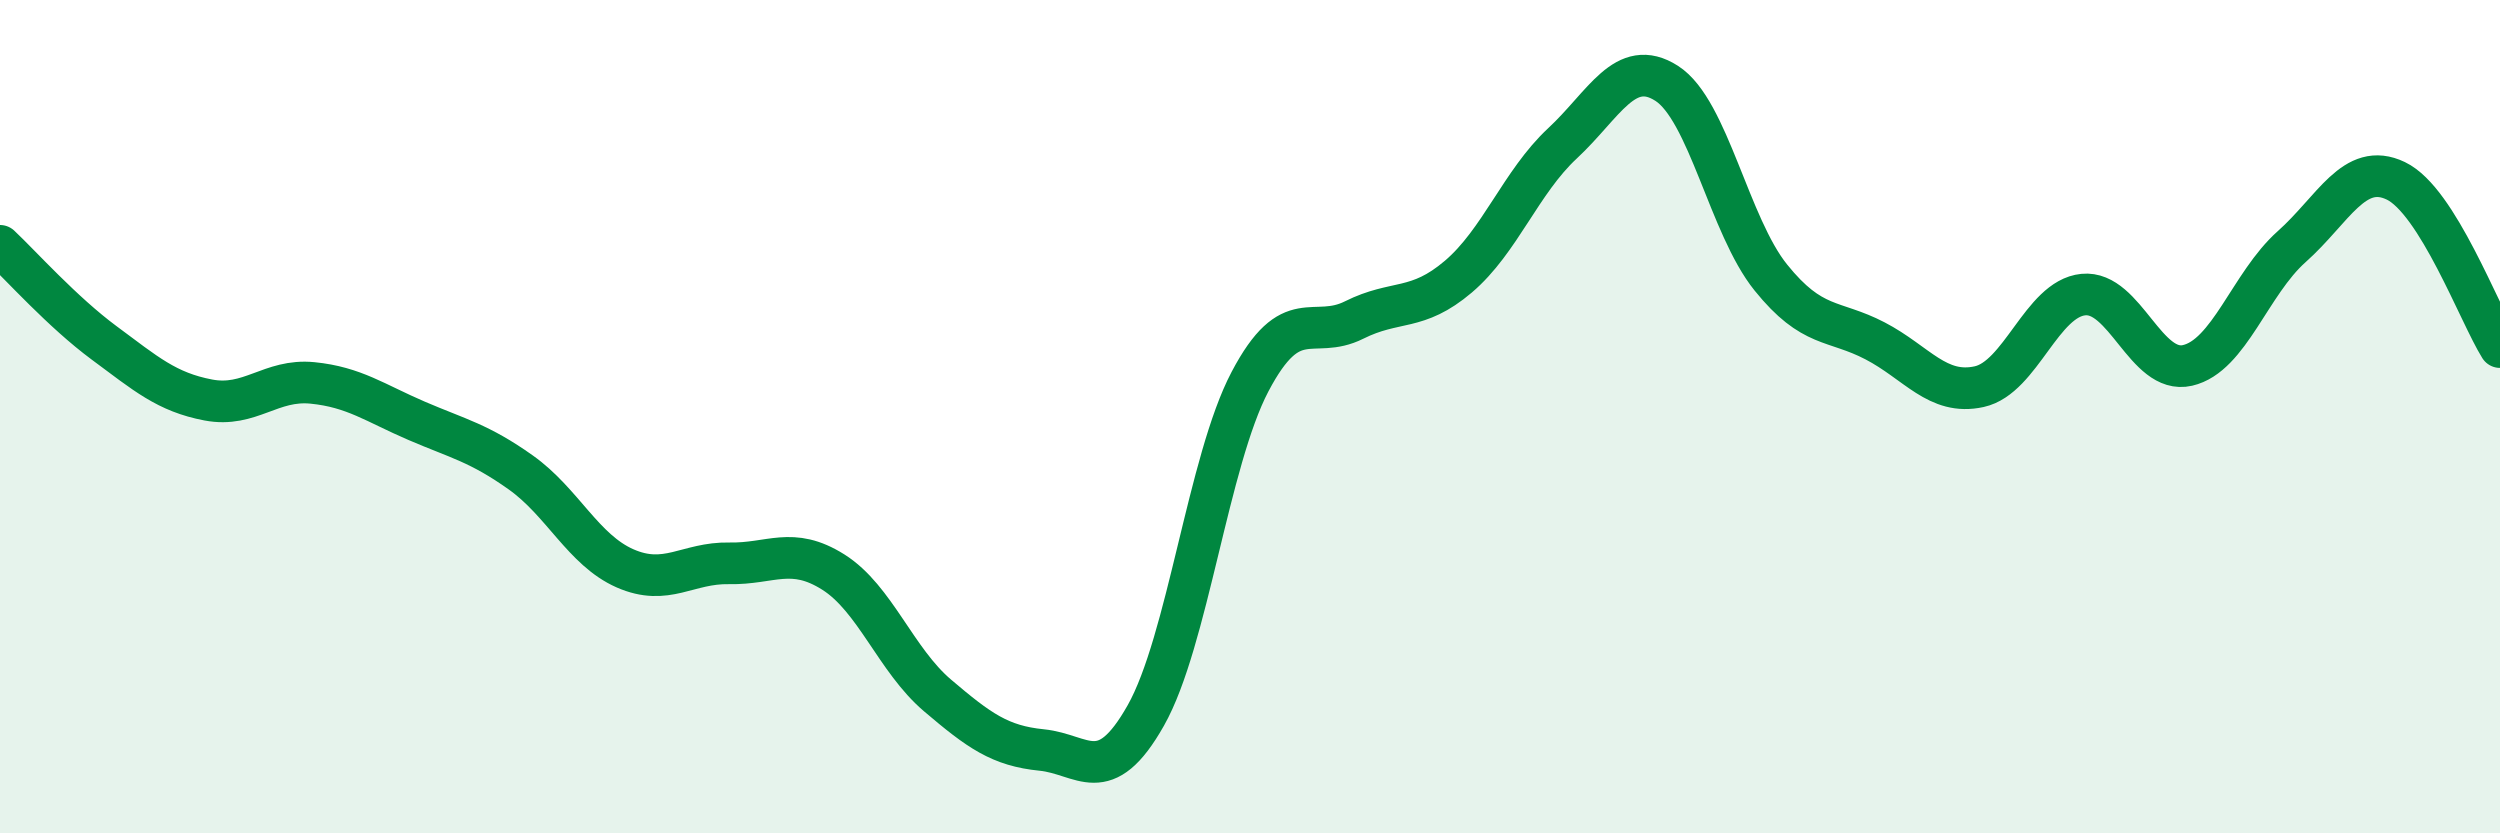
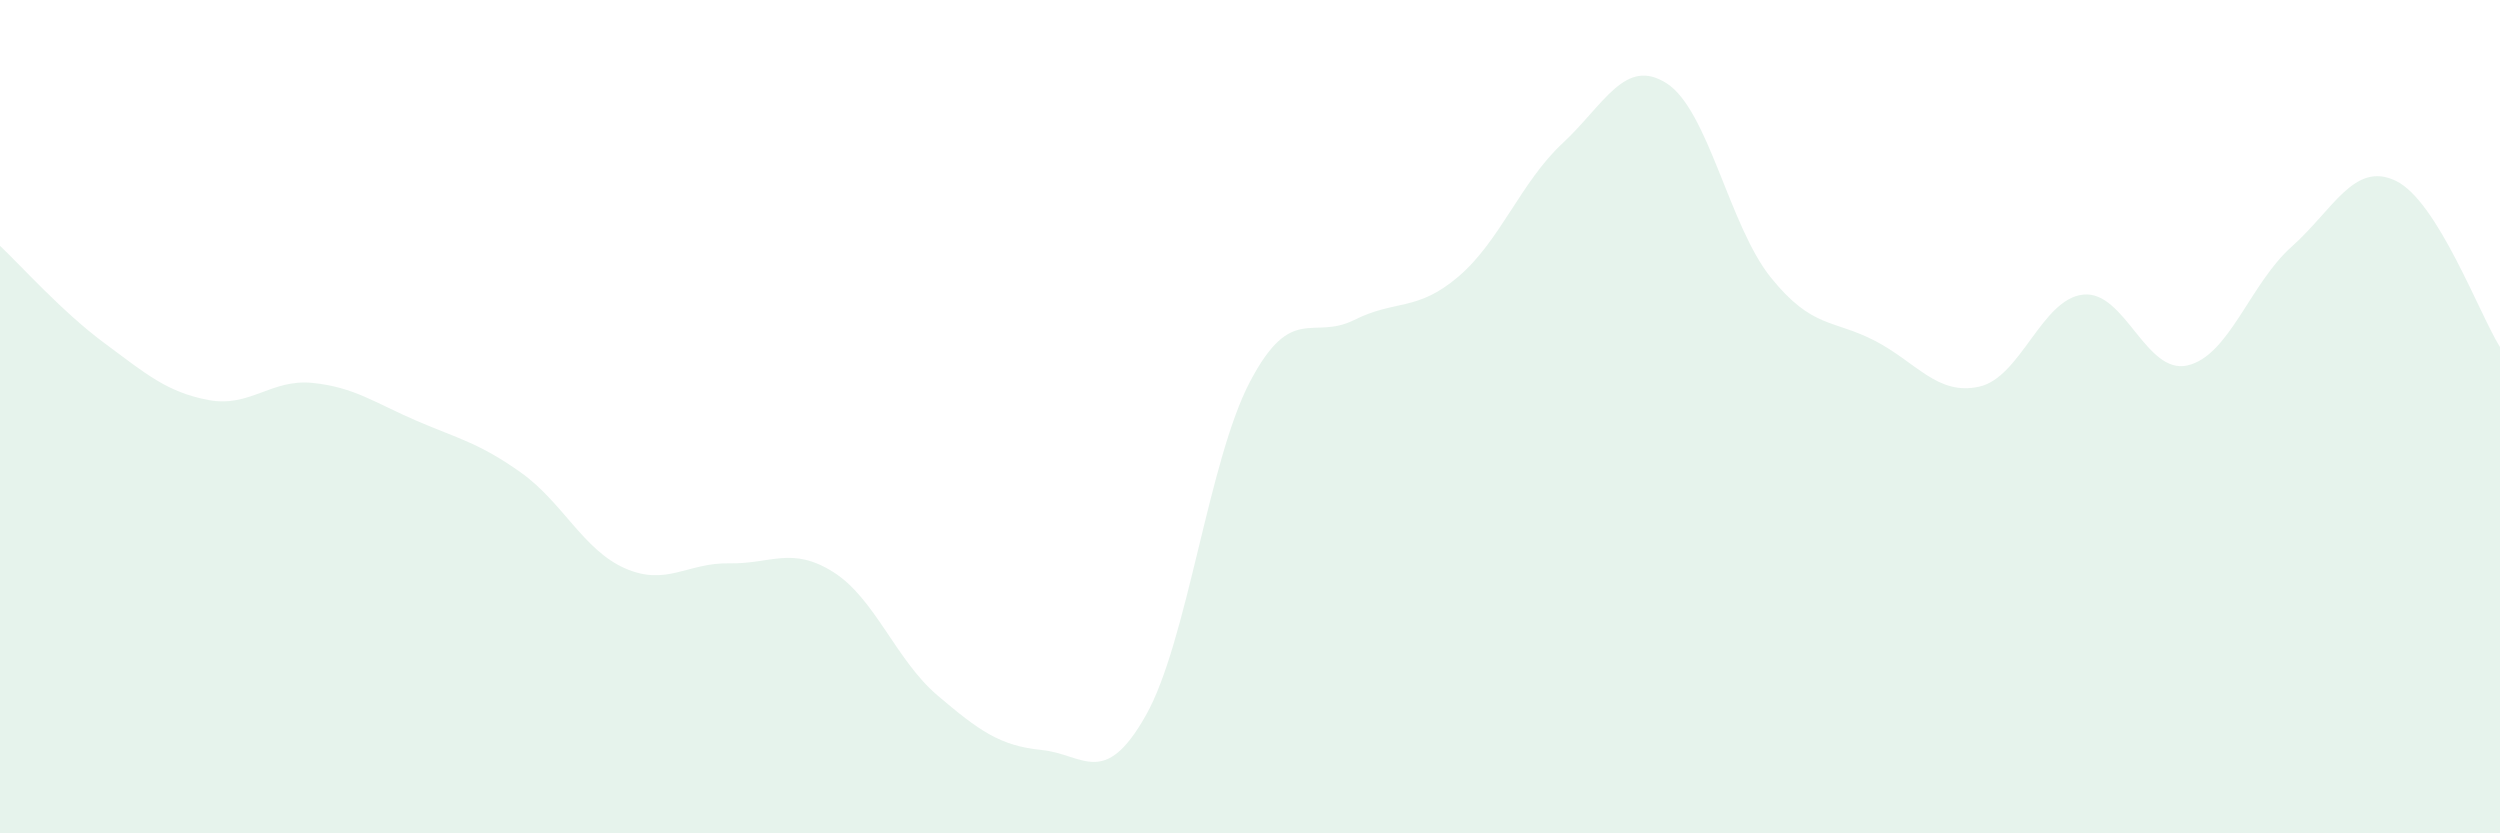
<svg xmlns="http://www.w3.org/2000/svg" width="60" height="20" viewBox="0 0 60 20">
  <path d="M 0,5.9 C 0.5,6.37 1.5,7.49 2.5,8.23 C 3.5,8.97 4,9.41 5,9.6 C 6,9.79 6.5,9.09 7.5,9.19 C 8.5,9.29 9,9.67 10,10.1 C 11,10.53 11.5,10.63 12.5,11.34 C 13.5,12.05 14,13.2 15,13.64 C 16,14.08 16.5,13.5 17.5,13.52 C 18.5,13.54 19,13.1 20,13.73 C 21,14.36 21.5,15.84 22.5,16.69 C 23.5,17.54 24,17.9 25,18 C 26,18.1 26.5,18.94 27.5,17.17 C 28.5,15.4 29,11.06 30,9.16 C 31,7.26 31.5,8.18 32.5,7.68 C 33.5,7.18 34,7.49 35,6.64 C 36,5.79 36.5,4.37 37.5,3.44 C 38.5,2.51 39,1.36 40,2 C 41,2.64 41.5,5.42 42.5,6.66 C 43.5,7.9 44,7.66 45,8.18 C 46,8.7 46.5,9.5 47.5,9.28 C 48.5,9.06 49,7.17 50,7.07 C 51,6.97 51.5,9 52.5,8.77 C 53.5,8.54 54,6.81 55,5.92 C 56,5.03 56.5,3.86 57.5,4.34 C 58.5,4.82 59.5,7.53 60,8.33L60 20L0 20Z" fill="#008740" opacity="0.1" stroke-linecap="round" stroke-linejoin="round" />
-   <path d="M 0,5.9 C 0.5,6.37 1.5,7.49 2.5,8.23 C 3.5,8.97 4,9.41 5,9.6 C 6,9.79 6.5,9.09 7.5,9.19 C 8.5,9.29 9,9.67 10,10.1 C 11,10.53 11.5,10.63 12.5,11.34 C 13.5,12.05 14,13.2 15,13.64 C 16,14.08 16.5,13.5 17.5,13.52 C 18.5,13.54 19,13.1 20,13.73 C 21,14.36 21.5,15.84 22.5,16.69 C 23.5,17.54 24,17.9 25,18 C 26,18.1 26.5,18.94 27.5,17.17 C 28.5,15.4 29,11.06 30,9.16 C 31,7.26 31.5,8.18 32.5,7.68 C 33.5,7.18 34,7.49 35,6.64 C 36,5.79 36.5,4.37 37.5,3.44 C 38.5,2.51 39,1.36 40,2 C 41,2.64 41.5,5.42 42.5,6.66 C 43.5,7.9 44,7.66 45,8.18 C 46,8.7 46.5,9.5 47.5,9.28 C 48.5,9.06 49,7.17 50,7.07 C 51,6.97 51.5,9 52.5,8.77 C 53.5,8.54 54,6.81 55,5.92 C 56,5.03 56.5,3.86 57.5,4.34 C 58.5,4.82 59.5,7.53 60,8.33" stroke="#008740" stroke-width="1" fill="none" stroke-linecap="round" stroke-linejoin="round" />
</svg>